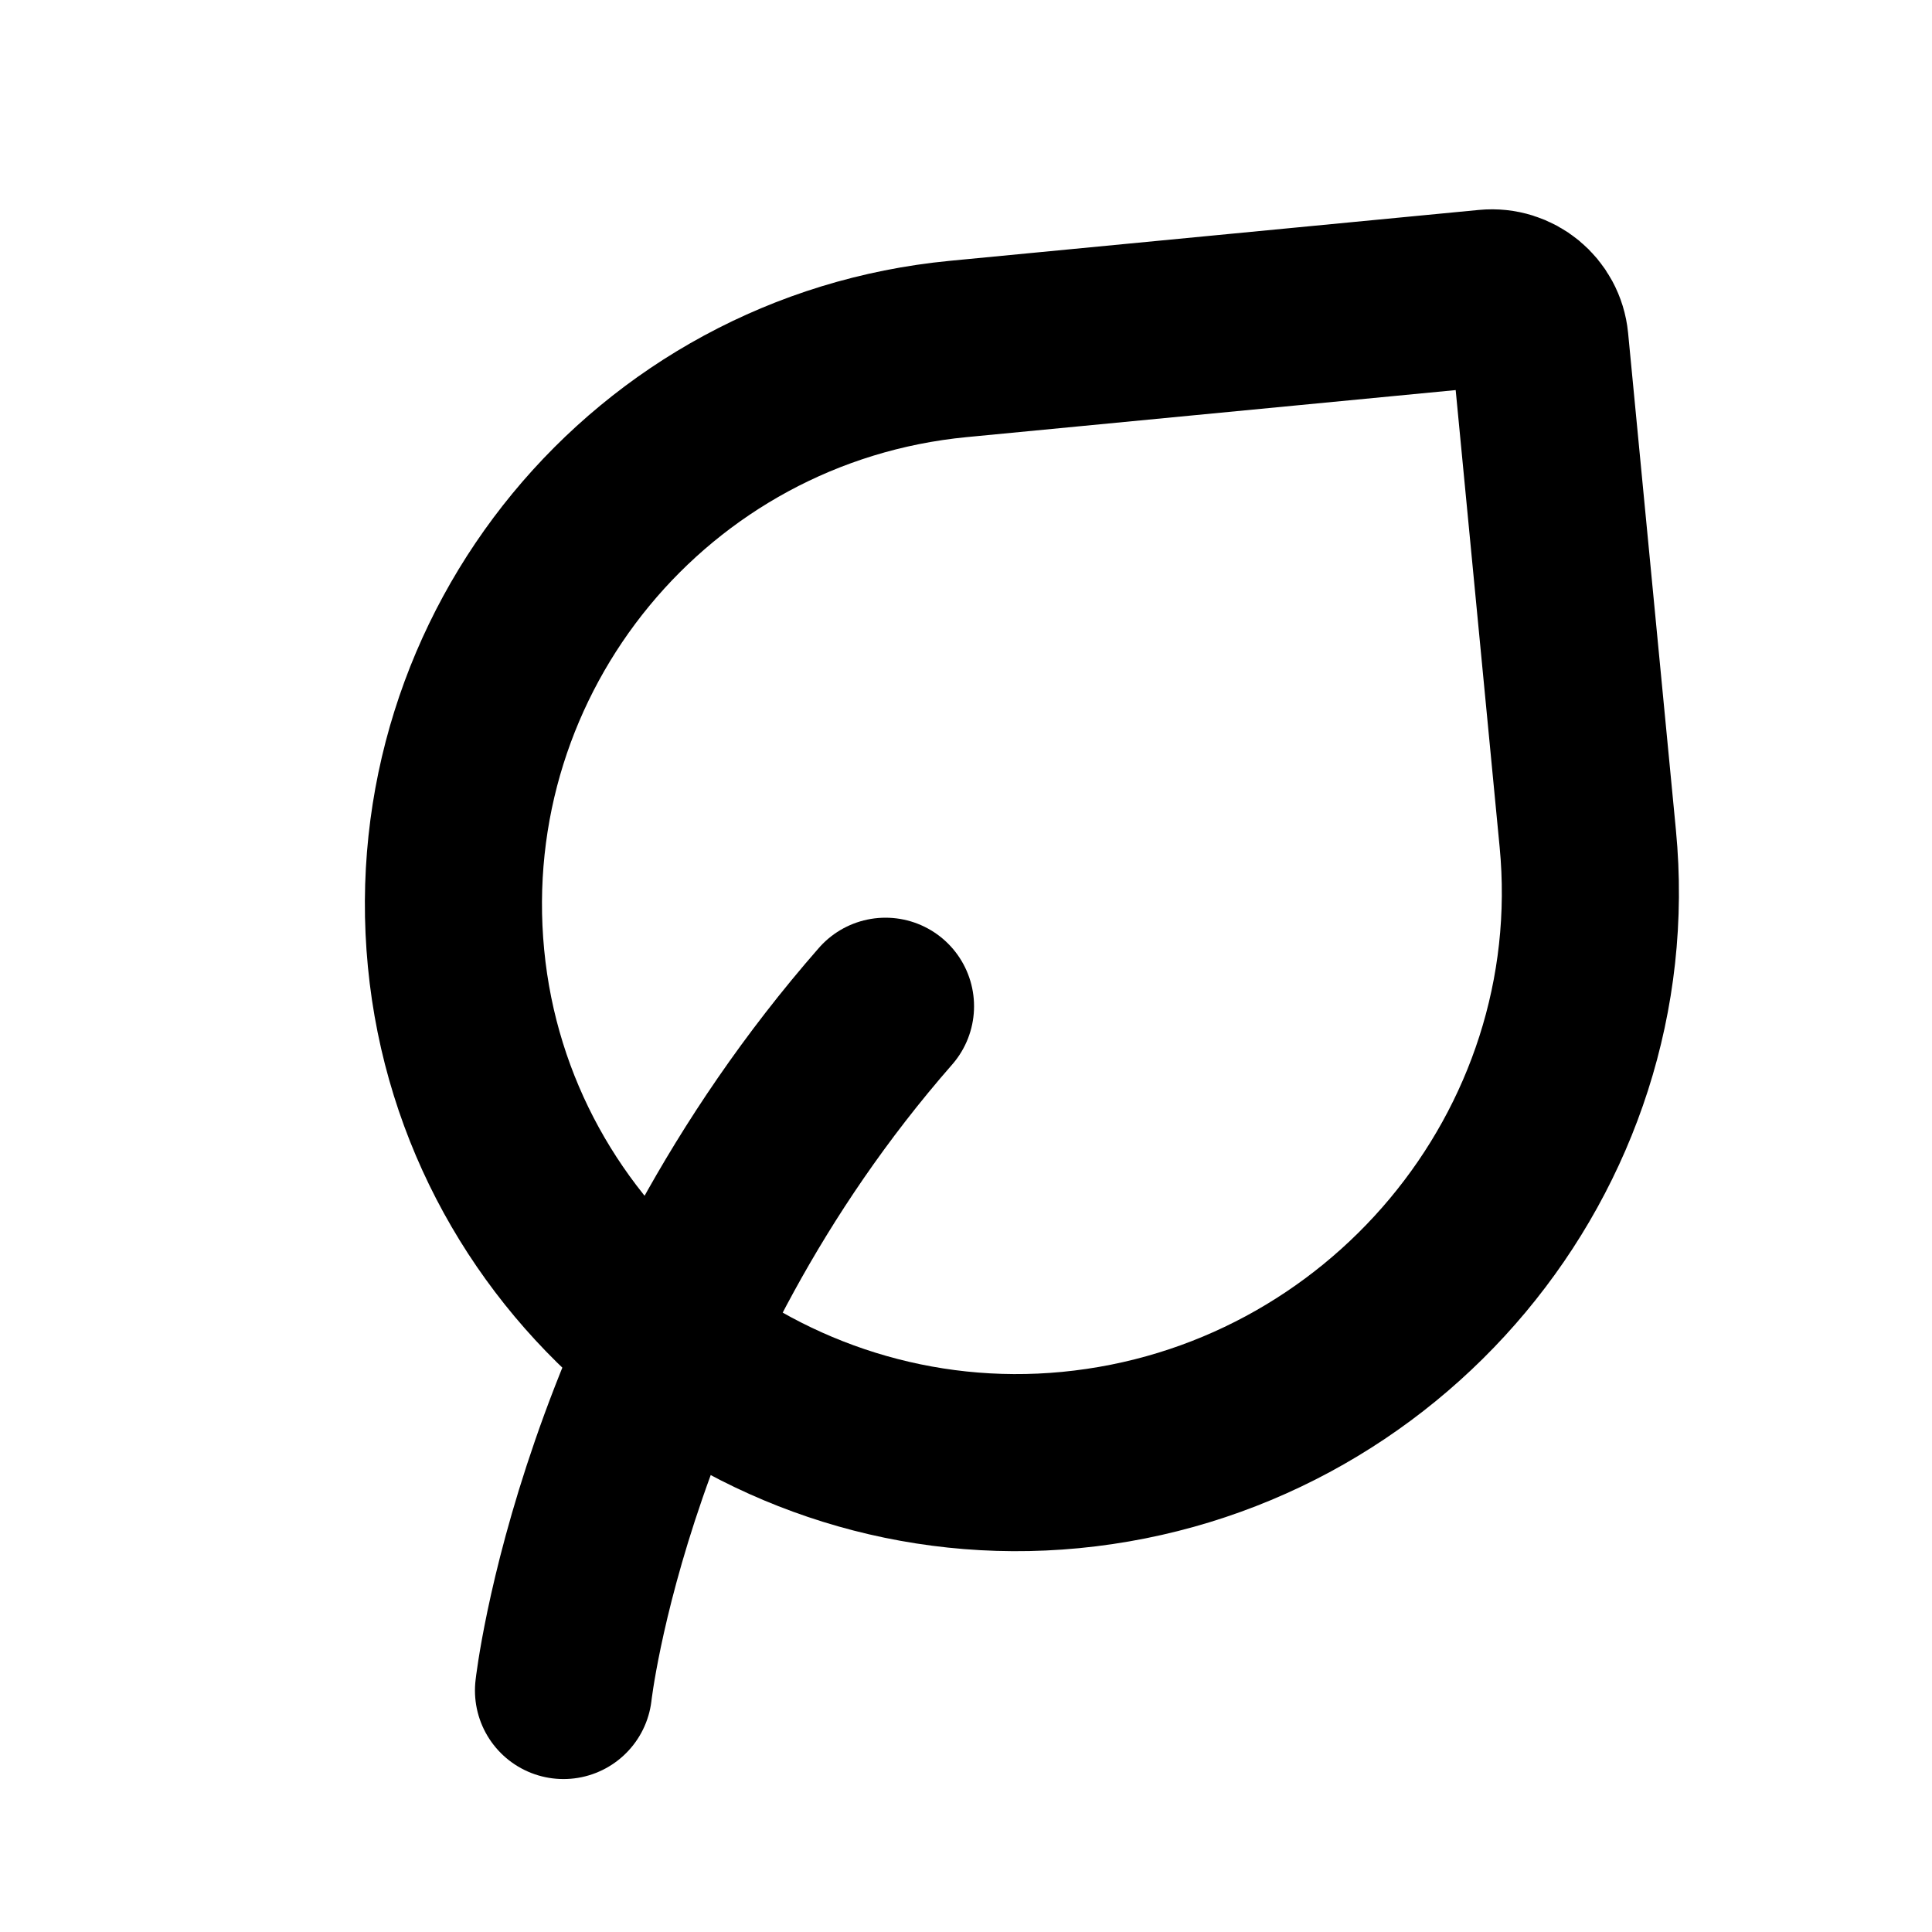
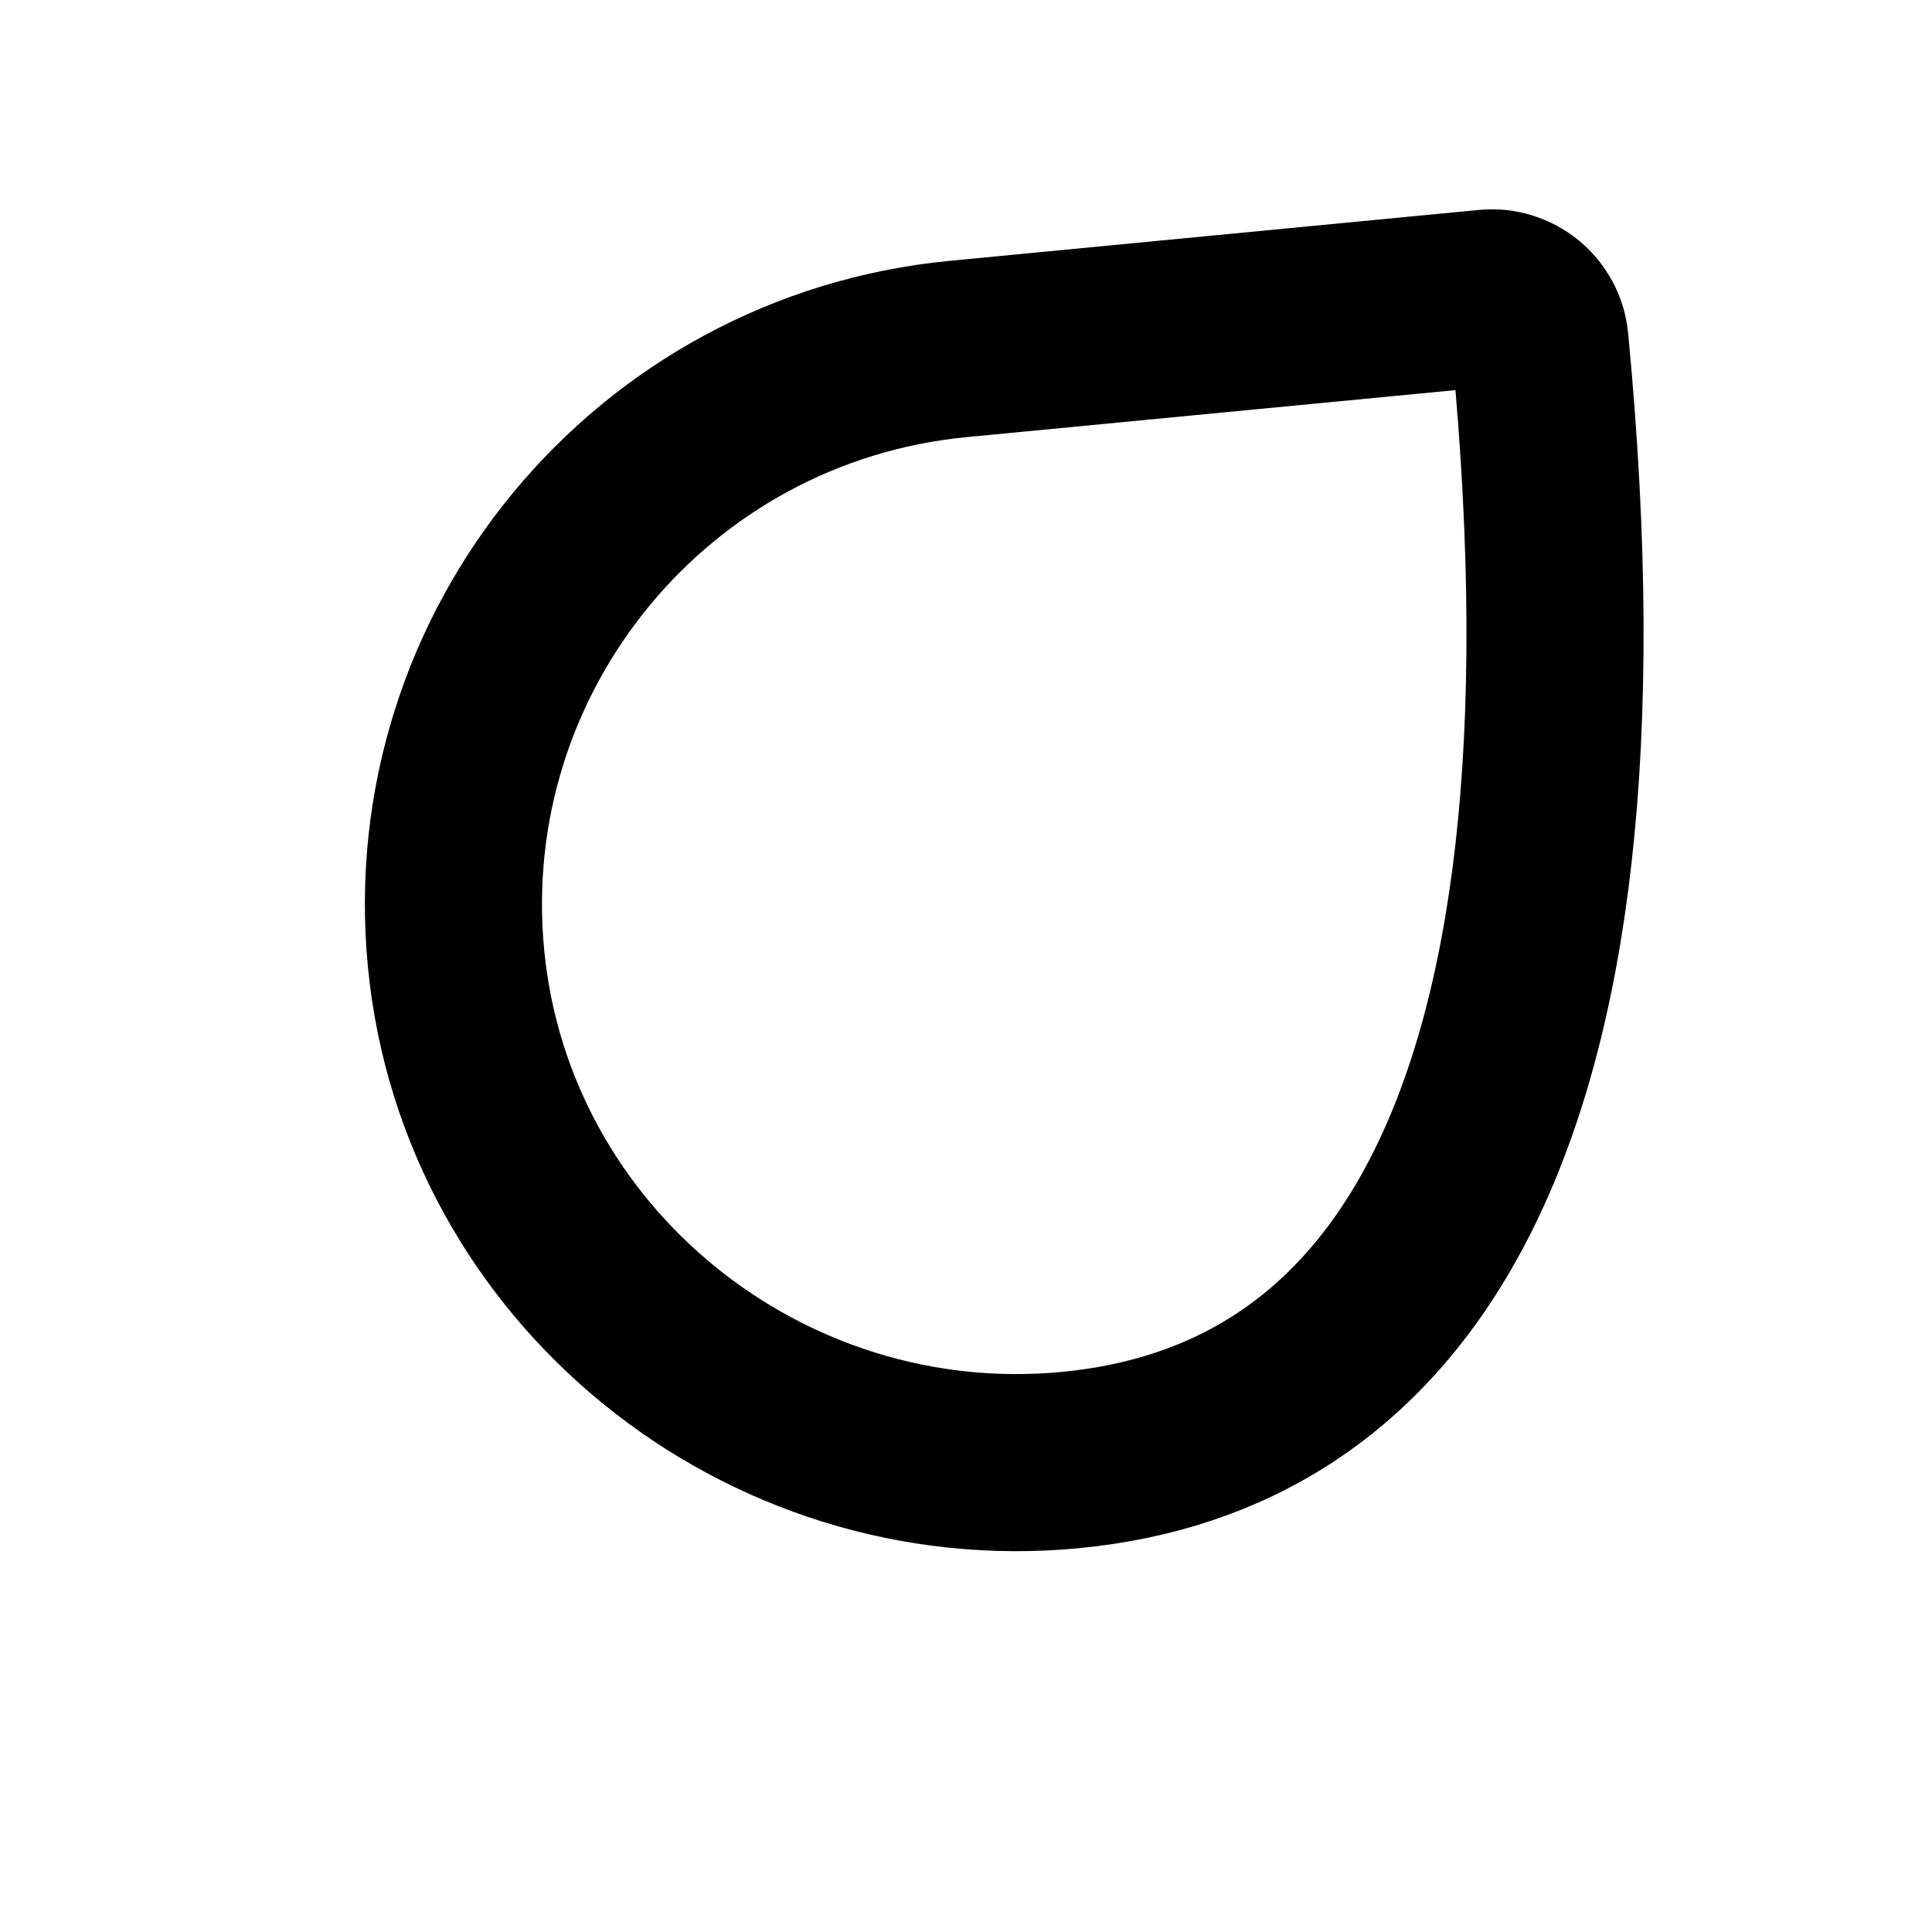
<svg xmlns="http://www.w3.org/2000/svg" width="45px" height="45px" viewBox="0 0 24 24" stroke-width="2.2" fill="none" color="#000000">
-   <path d="M7 21C7 21 7.5 16.5 11 12.5" stroke="#000000" stroke-width="2.2" stroke-linecap="round" stroke-linejoin="round" />
-   <path d="M19.13 4.242L19.724 10.417C20.098 14.303 17.185 17.763 13.299 18.137C9.486 18.504 6.032 15.717 5.665 11.904C5.298 8.091 8.091 4.702 11.904 4.335L18.475 3.703C18.805 3.671 19.098 3.912 19.13 4.242Z" stroke="#000000" stroke-width="2.2" stroke-linecap="round" stroke-linejoin="round" />
+   <path d="M19.13 4.242C20.098 14.303 17.185 17.763 13.299 18.137C9.486 18.504 6.032 15.717 5.665 11.904C5.298 8.091 8.091 4.702 11.904 4.335L18.475 3.703C18.805 3.671 19.098 3.912 19.13 4.242Z" stroke="#000000" stroke-width="2.2" stroke-linecap="round" stroke-linejoin="round" />
</svg>